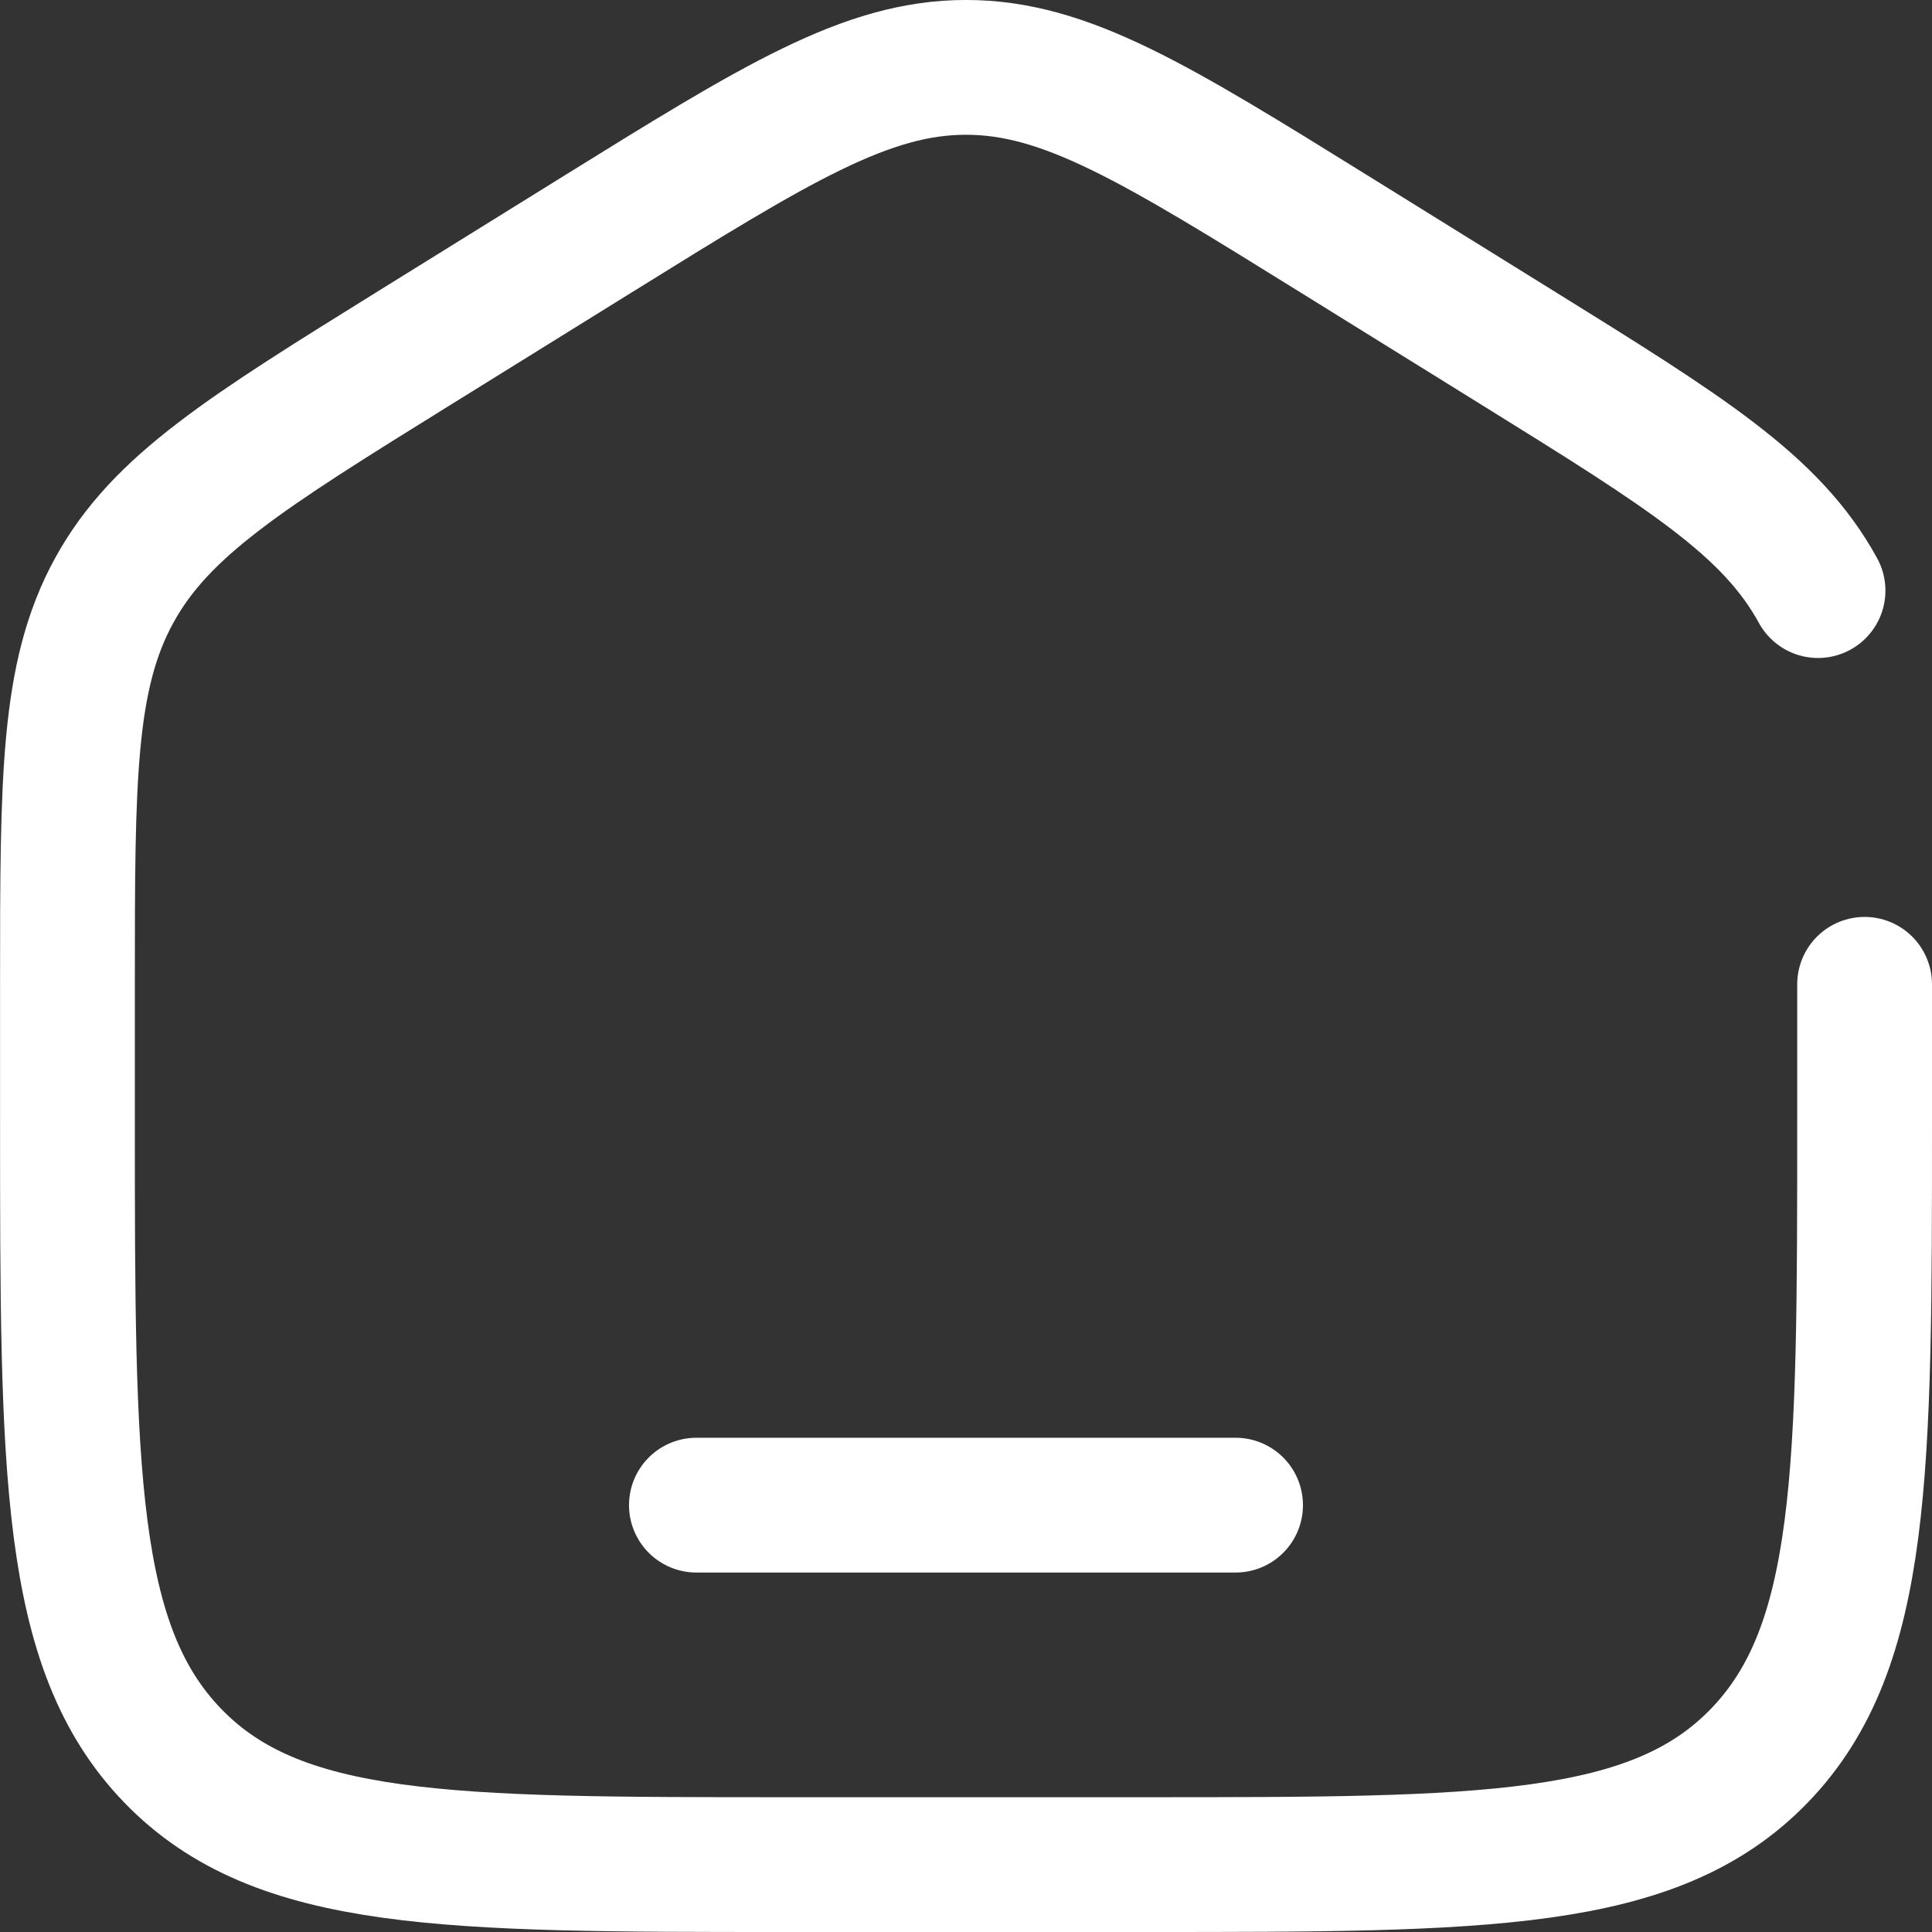
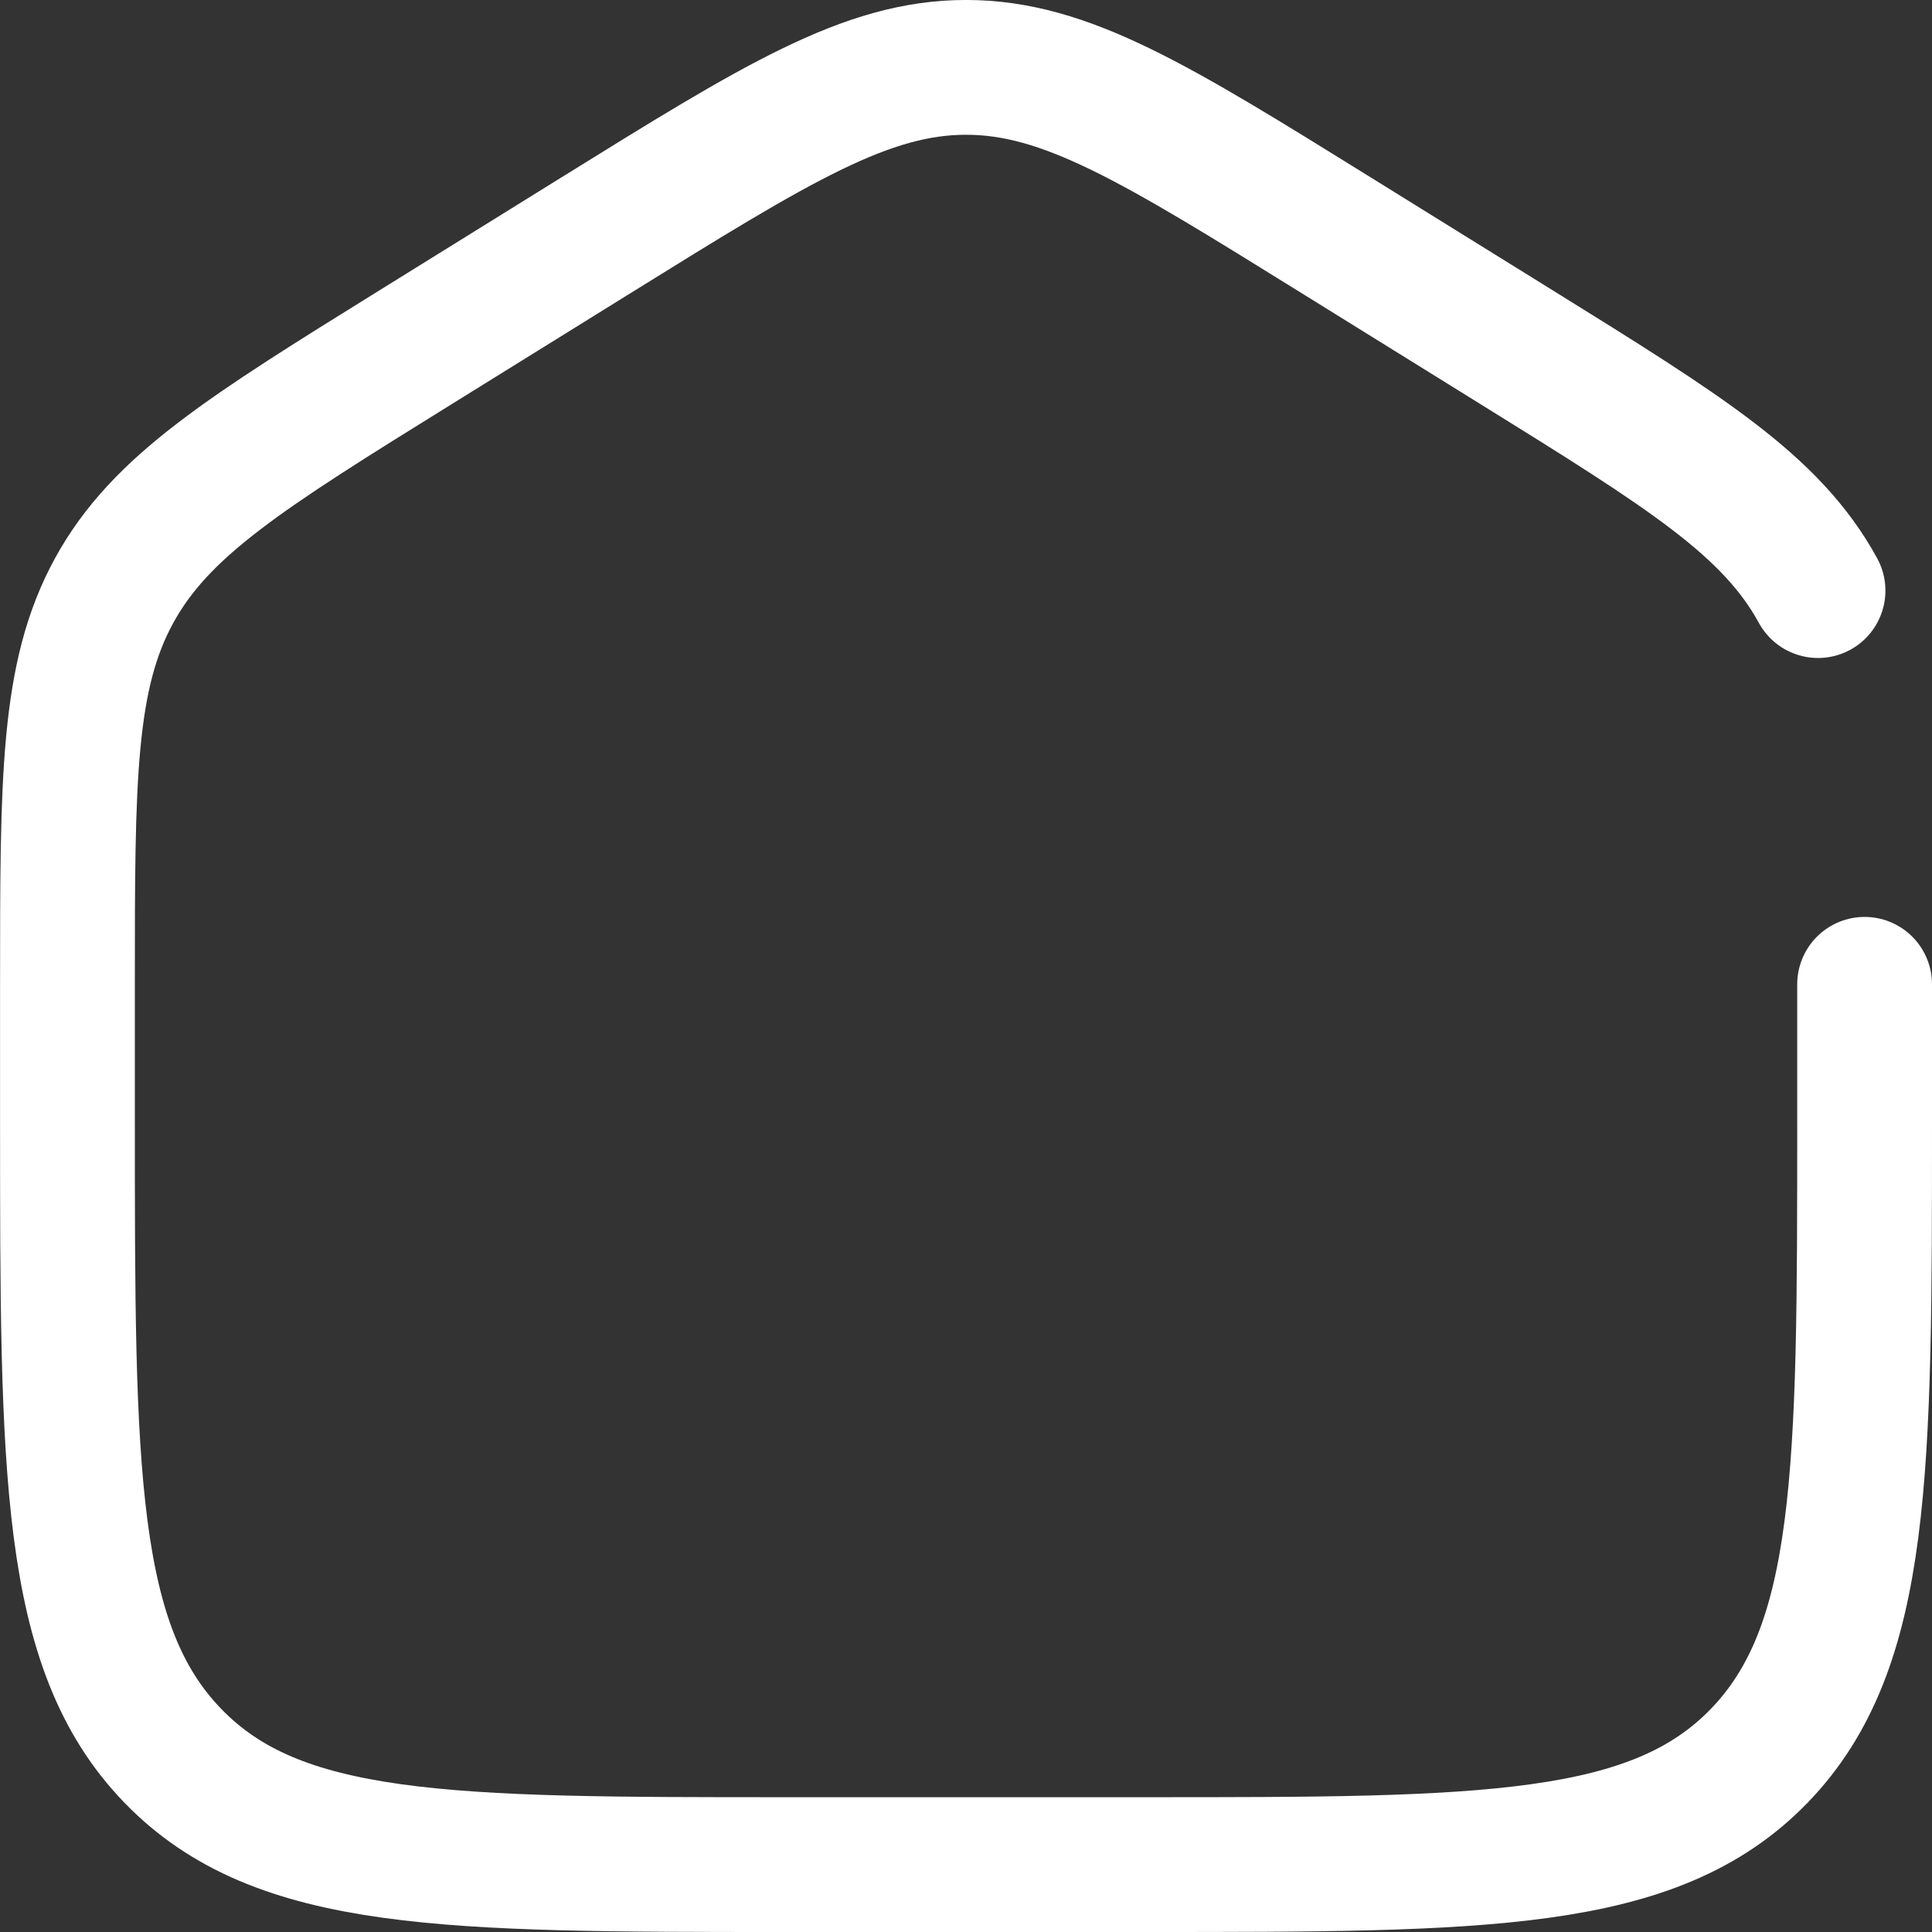
<svg xmlns="http://www.w3.org/2000/svg" id="Calque_1" data-name="Calque 1" viewBox="0 0 716.67 716.67">
  <rect x="0" y="0" width="716.67" height="716.67" fill="#333333" stroke="none" />
  <defs>
    <style>
      .cls-1 {
        fill: none;
        stroke: #fff;
        stroke-linecap: round;
        stroke-miterlimit: 133.33;
        stroke-width: 50px;
      }
    </style>
  </defs>
  <path class="cls-1" d="M691.67,365.13v50.7c0,130.03,0,195.04-39.05,235.44-39.05,40.4-101.91,40.4-227.61,40.4h-133.33c-125.71,0-188.56,0-227.61-40.4-39.05-40.39-39.05-105.41-39.05-235.44v-50.7c0-76.28,0-114.42,17.31-146.04,17.31-31.62,48.92-51.24,112.16-90.49l66.67-41.38c66.85-41.49,100.27-62.23,137.2-62.23s70.35,20.74,137.2,62.23l66.67,41.37c63.24,39.25,94.85,58.87,112.16,90.49" />
-   <path class="cls-1" d="M458.33,558.33h-200" />
</svg>